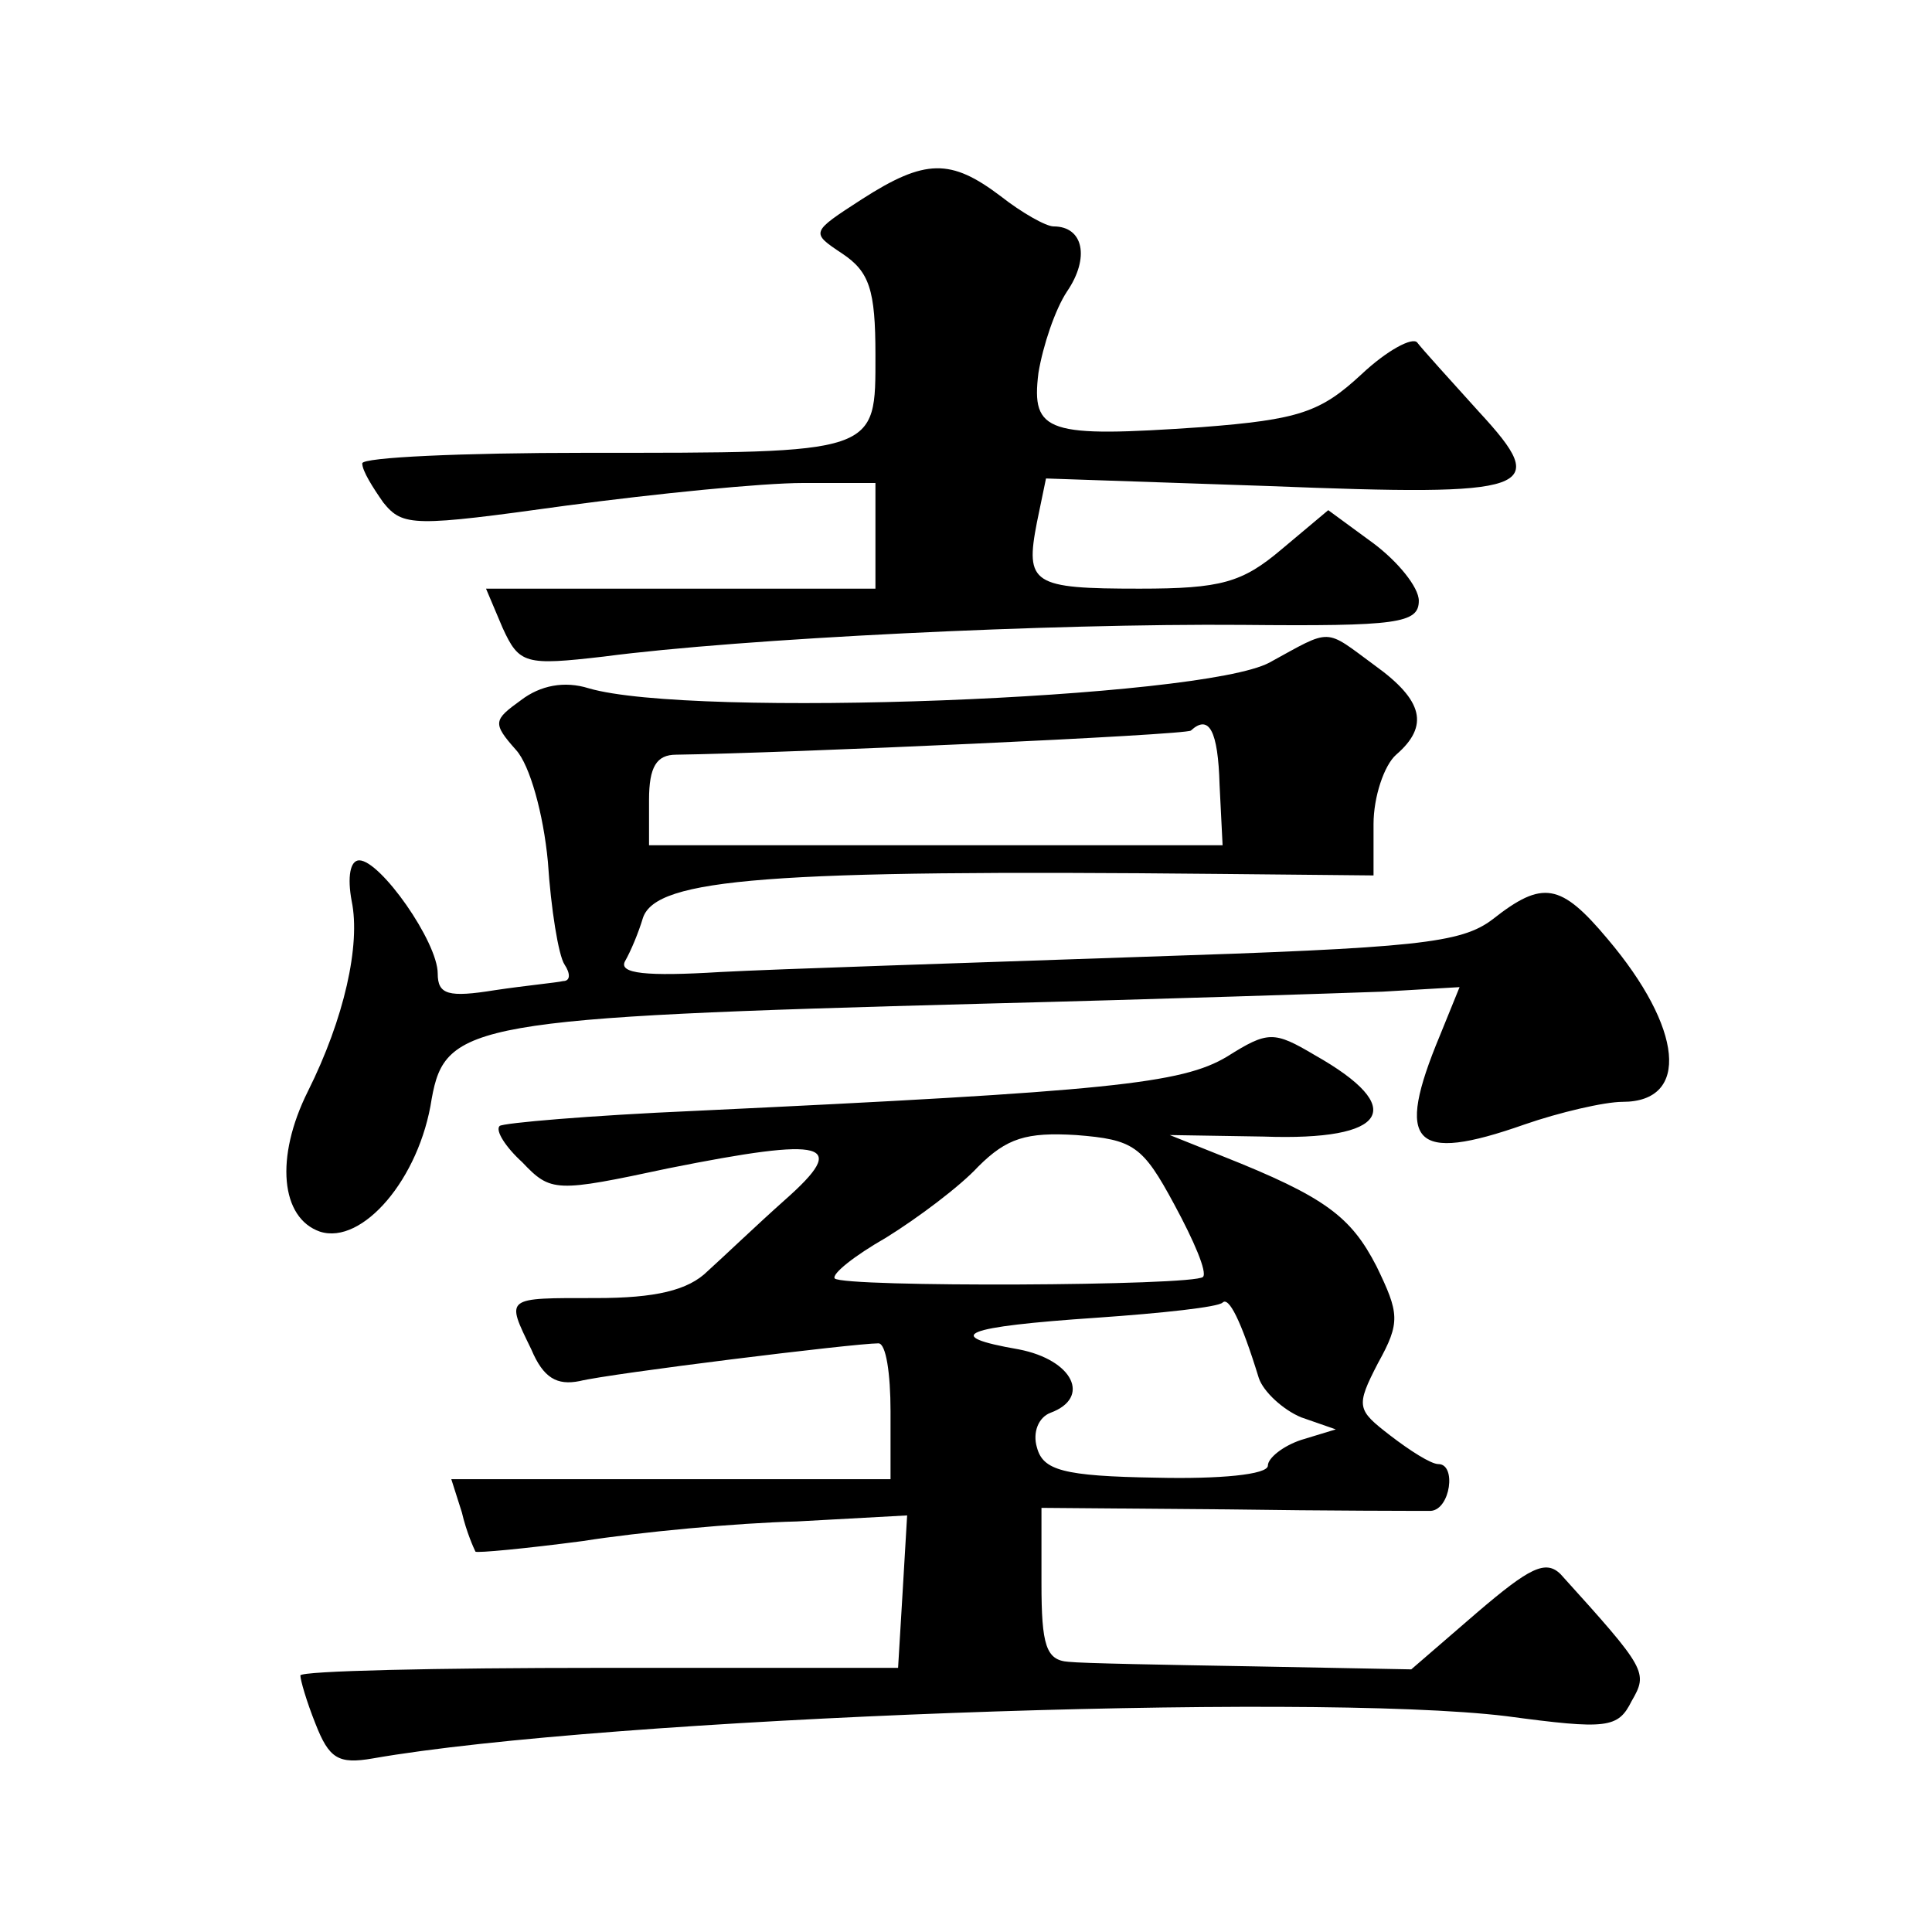
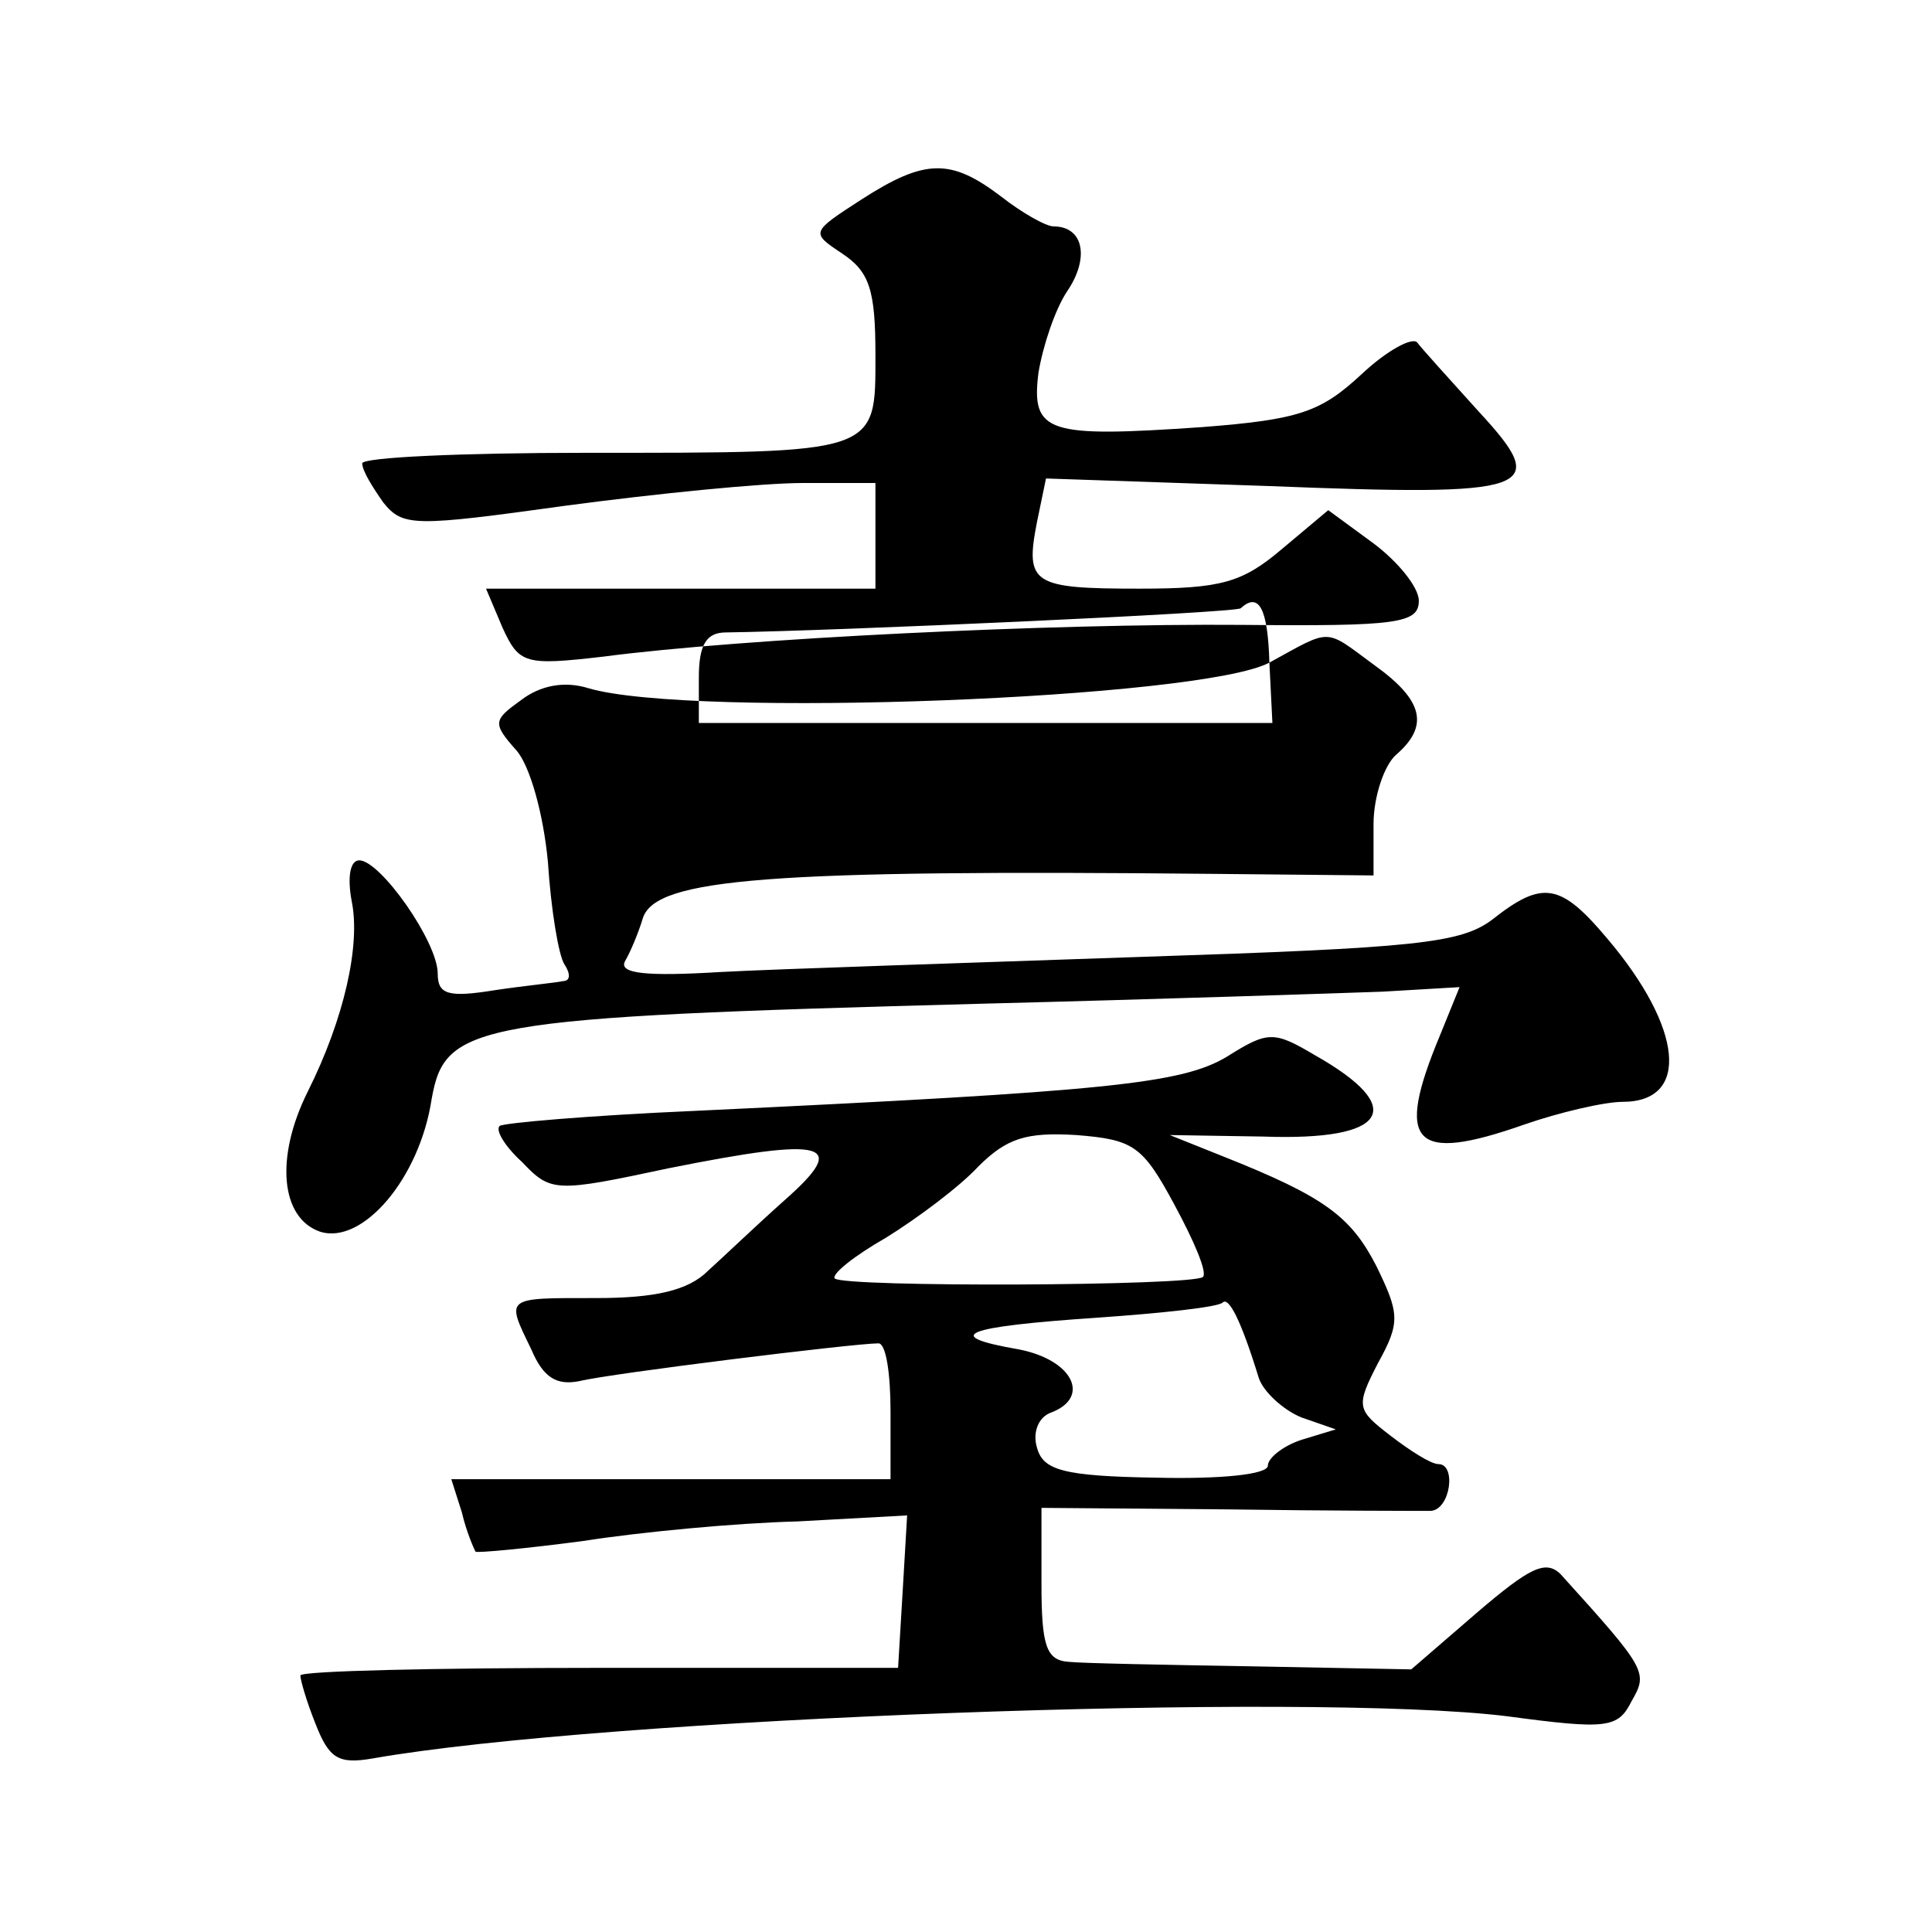
<svg xmlns="http://www.w3.org/2000/svg" version="1.0" width="128pt" height="128pt" viewBox="0 0 128 128" preserveAspectRatio="xMidYMid meet">
  <g transform="translate(0,128) scale(0.1,-0.1)" fill="#0" stroke="none">
-     <path d="M571 1148 c-34 -22 -34 -22 -13 -36 18 -12 22 -24 22 -67 0 -66 3 -65 -192 -65 -82 0 -148 -3 -148 -7 0 -5 7 -16 14 -26 13 -16 20 -16 121 -2 60 8 130 15 157 15 l48 0 0 -35 0 -35 -129 0 -129 0 11 -26 c11 -24 15 -25 67 -19 91 12 297 22 423 21 103 -1 117 1 117 16 0 9 -14 26 -30 38 l-30 22 -31 -26 c-26 -22 -40 -26 -94 -26 -71 0 -76 3 -68 44 l6 29 147 -5 c177 -7 188 -3 140 49 -19 21 -38 42 -41 46 -3 4 -20 -5 -37 -21 -27 -25 -41 -30 -106 -35 -102 -7 -113 -4 -108 36 3 18 11 42 19 54 15 22 11 43 -9 43 -5 0 -21 9 -35 20 -33 25 -50 25 -92 -2z M841 841 c-45 -24 -383 -37 -451 -17 -16 5 -32 2 -45 -8 -18 -13 -19 -15 -3 -33 9 -10 18 -42 21 -74 2 -31 7 -62 11 -68 4 -6 4 -11 -1 -11 -4 -1 -25 -3 -45 -6 -31 -5 -38 -3 -38 11 0 21 -38 75 -52 75 -6 0 -8 -11 -5 -27 6 -29 -5 -78 -29 -126 -22 -44 -18 -84 8 -93 28 -9 66 35 74 88 9 50 27 54 364 63 118 3 238 7 266 8 l51 3 -13 -32 c-30 -72 -18 -85 56 -59 23 8 53 15 65 15 45 0 40 49 -10 108 -31 37 -43 39 -76 13 -21 -16 -50 -19 -234 -25 -115 -4 -241 -8 -278 -10 -49 -3 -67 -1 -63 7 4 7 9 19 12 29 9 26 83 32 382 29 l102 -1 0 34 c0 18 7 39 15 46 22 19 18 36 -14 59 -34 25 -28 25 -70 2z m-33 -81 l2 -40 -190 0 -190 0 0 30 c0 22 5 30 18 30 72 1 338 13 341 16 12 11 18 0 19 -36z M813 580 c-30 -18 -78 -23 -353 -36 -69 -3 -127 -8 -129 -10 -3 -3 4 -14 15 -24 19 -20 22 -20 97 -4 105 21 120 17 77 -21 -18 -16 -41 -38 -51 -47 -13 -13 -35 -18 -74 -18 -61 0 -60 1 -43 -34 8 -19 17 -24 32 -21 20 5 182 25 198 25 5 0 8 -20 8 -45 l0 -45 -146 0 -145 0 7 -22 c3 -13 8 -24 9 -26 1 -1 33 2 71 7 38 6 102 12 142 13 l73 4 -3 -51 -3 -50 -197 0 c-109 0 -198 -2 -199 -5 0 -3 4 -17 10 -32 9 -23 15 -27 38 -23 154 27 620 44 751 28 67 -9 74 -8 83 10 11 19 10 21 -47 84 -10 10 -21 4 -55 -25 l-44 -38 -105 2 c-58 1 -113 2 -122 3 -15 1 -18 11 -18 52 l0 50 123 -1 c67 -1 128 -1 135 -1 13 1 17 31 5 31 -5 0 -19 9 -32 19 -22 17 -23 19 -8 48 15 27 14 33 -1 64 -17 33 -34 46 -102 73 l-35 14 62 -1 c83 -3 96 19 34 54 -27 16 -31 16 -58 -1z m-35 -98 c13 -24 22 -45 19 -48 -6 -6 -238 -7 -244 -1 -2 3 13 15 34 27 21 13 49 34 61 47 19 19 32 23 65 21 38 -3 44 -7 65 -46z m56 -115 c3 -9 16 -21 28 -26 l23 -8 -23 -7 c-12 -4 -22 -12 -22 -17 0 -6 -32 -9 -74 -8 -62 1 -75 5 -79 20 -3 10 1 20 9 23 27 10 15 35 -21 42 -52 9 -37 15 52 21 43 3 80 7 83 10 4 4 12 -11 24 -50z" />
+     <path d="M571 1148 c-34 -22 -34 -22 -13 -36 18 -12 22 -24 22 -67 0 -66 3 -65 -192 -65 -82 0 -148 -3 -148 -7 0 -5 7 -16 14 -26 13 -16 20 -16 121 -2 60 8 130 15 157 15 l48 0 0 -35 0 -35 -129 0 -129 0 11 -26 c11 -24 15 -25 67 -19 91 12 297 22 423 21 103 -1 117 1 117 16 0 9 -14 26 -30 38 l-30 22 -31 -26 c-26 -22 -40 -26 -94 -26 -71 0 -76 3 -68 44 l6 29 147 -5 c177 -7 188 -3 140 49 -19 21 -38 42 -41 46 -3 4 -20 -5 -37 -21 -27 -25 -41 -30 -106 -35 -102 -7 -113 -4 -108 36 3 18 11 42 19 54 15 22 11 43 -9 43 -5 0 -21 9 -35 20 -33 25 -50 25 -92 -2z M841 841 c-45 -24 -383 -37 -451 -17 -16 5 -32 2 -45 -8 -18 -13 -19 -15 -3 -33 9 -10 18 -42 21 -74 2 -31 7 -62 11 -68 4 -6 4 -11 -1 -11 -4 -1 -25 -3 -45 -6 -31 -5 -38 -3 -38 11 0 21 -38 75 -52 75 -6 0 -8 -11 -5 -27 6 -29 -5 -78 -29 -126 -22 -44 -18 -84 8 -93 28 -9 66 35 74 88 9 50 27 54 364 63 118 3 238 7 266 8 l51 3 -13 -32 c-30 -72 -18 -85 56 -59 23 8 53 15 65 15 45 0 40 49 -10 108 -31 37 -43 39 -76 13 -21 -16 -50 -19 -234 -25 -115 -4 -241 -8 -278 -10 -49 -3 -67 -1 -63 7 4 7 9 19 12 29 9 26 83 32 382 29 l102 -1 0 34 c0 18 7 39 15 46 22 19 18 36 -14 59 -34 25 -28 25 -70 2z l2 -40 -190 0 -190 0 0 30 c0 22 5 30 18 30 72 1 338 13 341 16 12 11 18 0 19 -36z M813 580 c-30 -18 -78 -23 -353 -36 -69 -3 -127 -8 -129 -10 -3 -3 4 -14 15 -24 19 -20 22 -20 97 -4 105 21 120 17 77 -21 -18 -16 -41 -38 -51 -47 -13 -13 -35 -18 -74 -18 -61 0 -60 1 -43 -34 8 -19 17 -24 32 -21 20 5 182 25 198 25 5 0 8 -20 8 -45 l0 -45 -146 0 -145 0 7 -22 c3 -13 8 -24 9 -26 1 -1 33 2 71 7 38 6 102 12 142 13 l73 4 -3 -51 -3 -50 -197 0 c-109 0 -198 -2 -199 -5 0 -3 4 -17 10 -32 9 -23 15 -27 38 -23 154 27 620 44 751 28 67 -9 74 -8 83 10 11 19 10 21 -47 84 -10 10 -21 4 -55 -25 l-44 -38 -105 2 c-58 1 -113 2 -122 3 -15 1 -18 11 -18 52 l0 50 123 -1 c67 -1 128 -1 135 -1 13 1 17 31 5 31 -5 0 -19 9 -32 19 -22 17 -23 19 -8 48 15 27 14 33 -1 64 -17 33 -34 46 -102 73 l-35 14 62 -1 c83 -3 96 19 34 54 -27 16 -31 16 -58 -1z m-35 -98 c13 -24 22 -45 19 -48 -6 -6 -238 -7 -244 -1 -2 3 13 15 34 27 21 13 49 34 61 47 19 19 32 23 65 21 38 -3 44 -7 65 -46z m56 -115 c3 -9 16 -21 28 -26 l23 -8 -23 -7 c-12 -4 -22 -12 -22 -17 0 -6 -32 -9 -74 -8 -62 1 -75 5 -79 20 -3 10 1 20 9 23 27 10 15 35 -21 42 -52 9 -37 15 52 21 43 3 80 7 83 10 4 4 12 -11 24 -50z" />
  </g>
</svg>